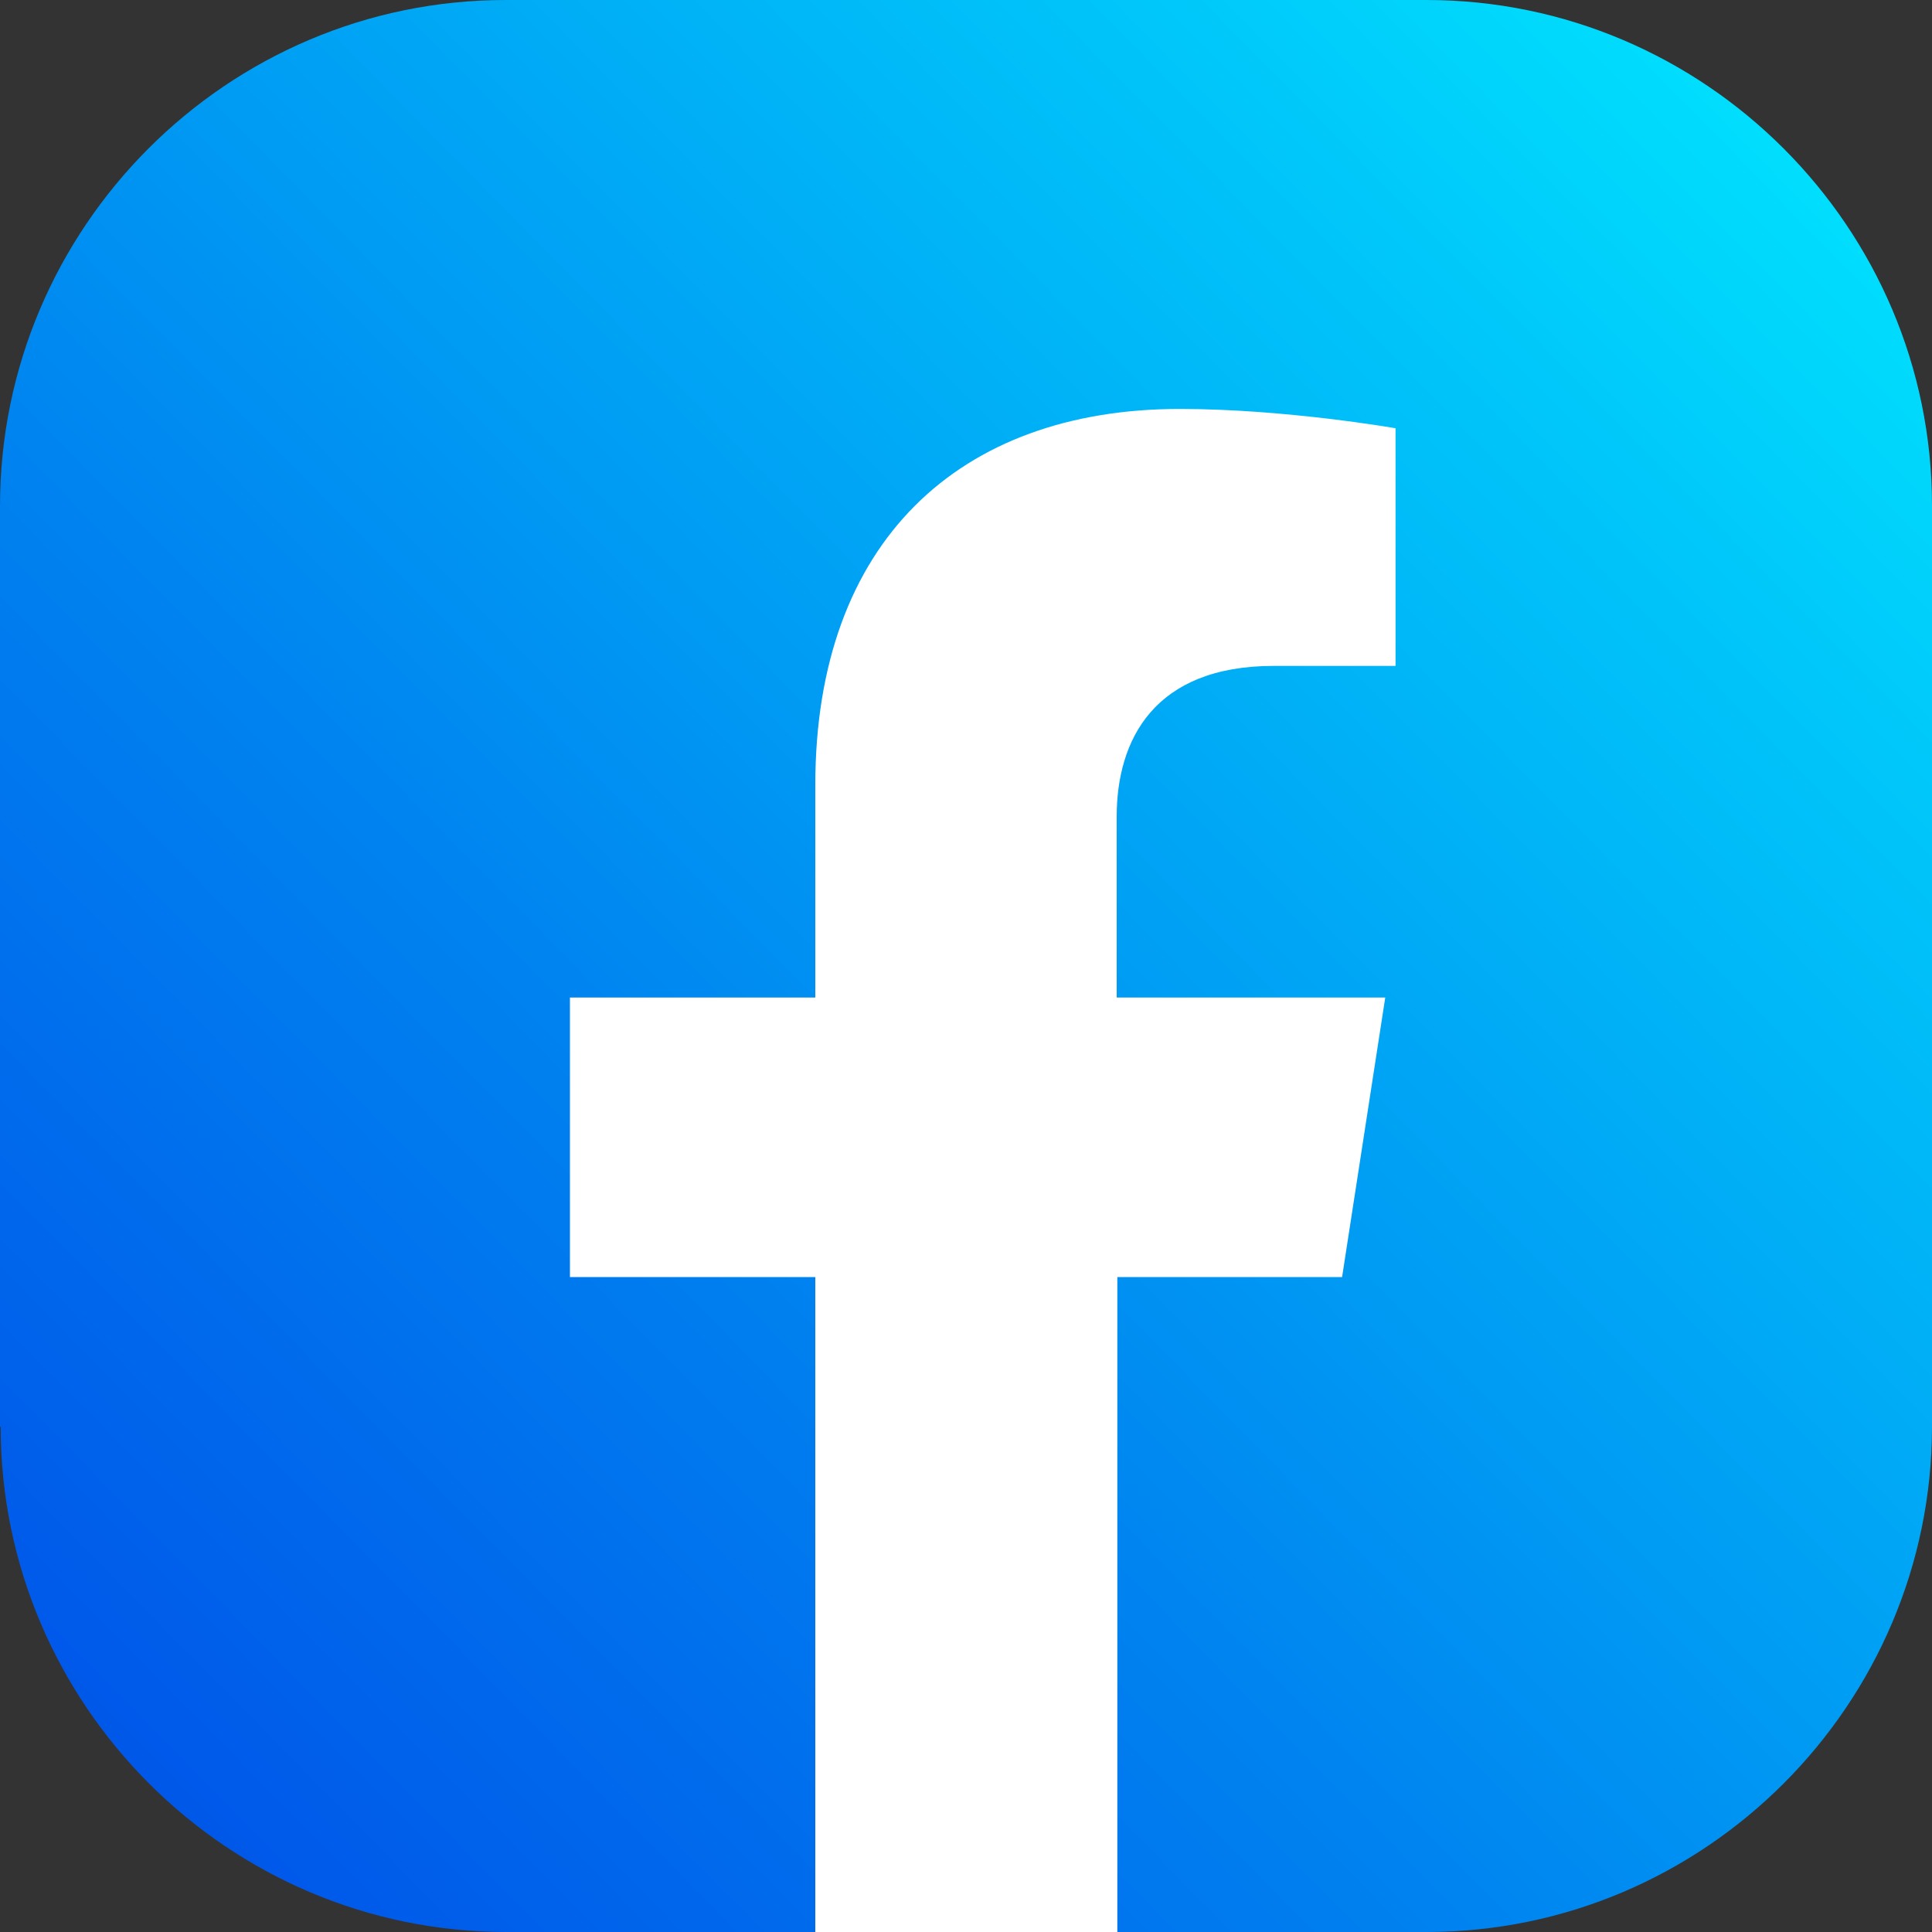
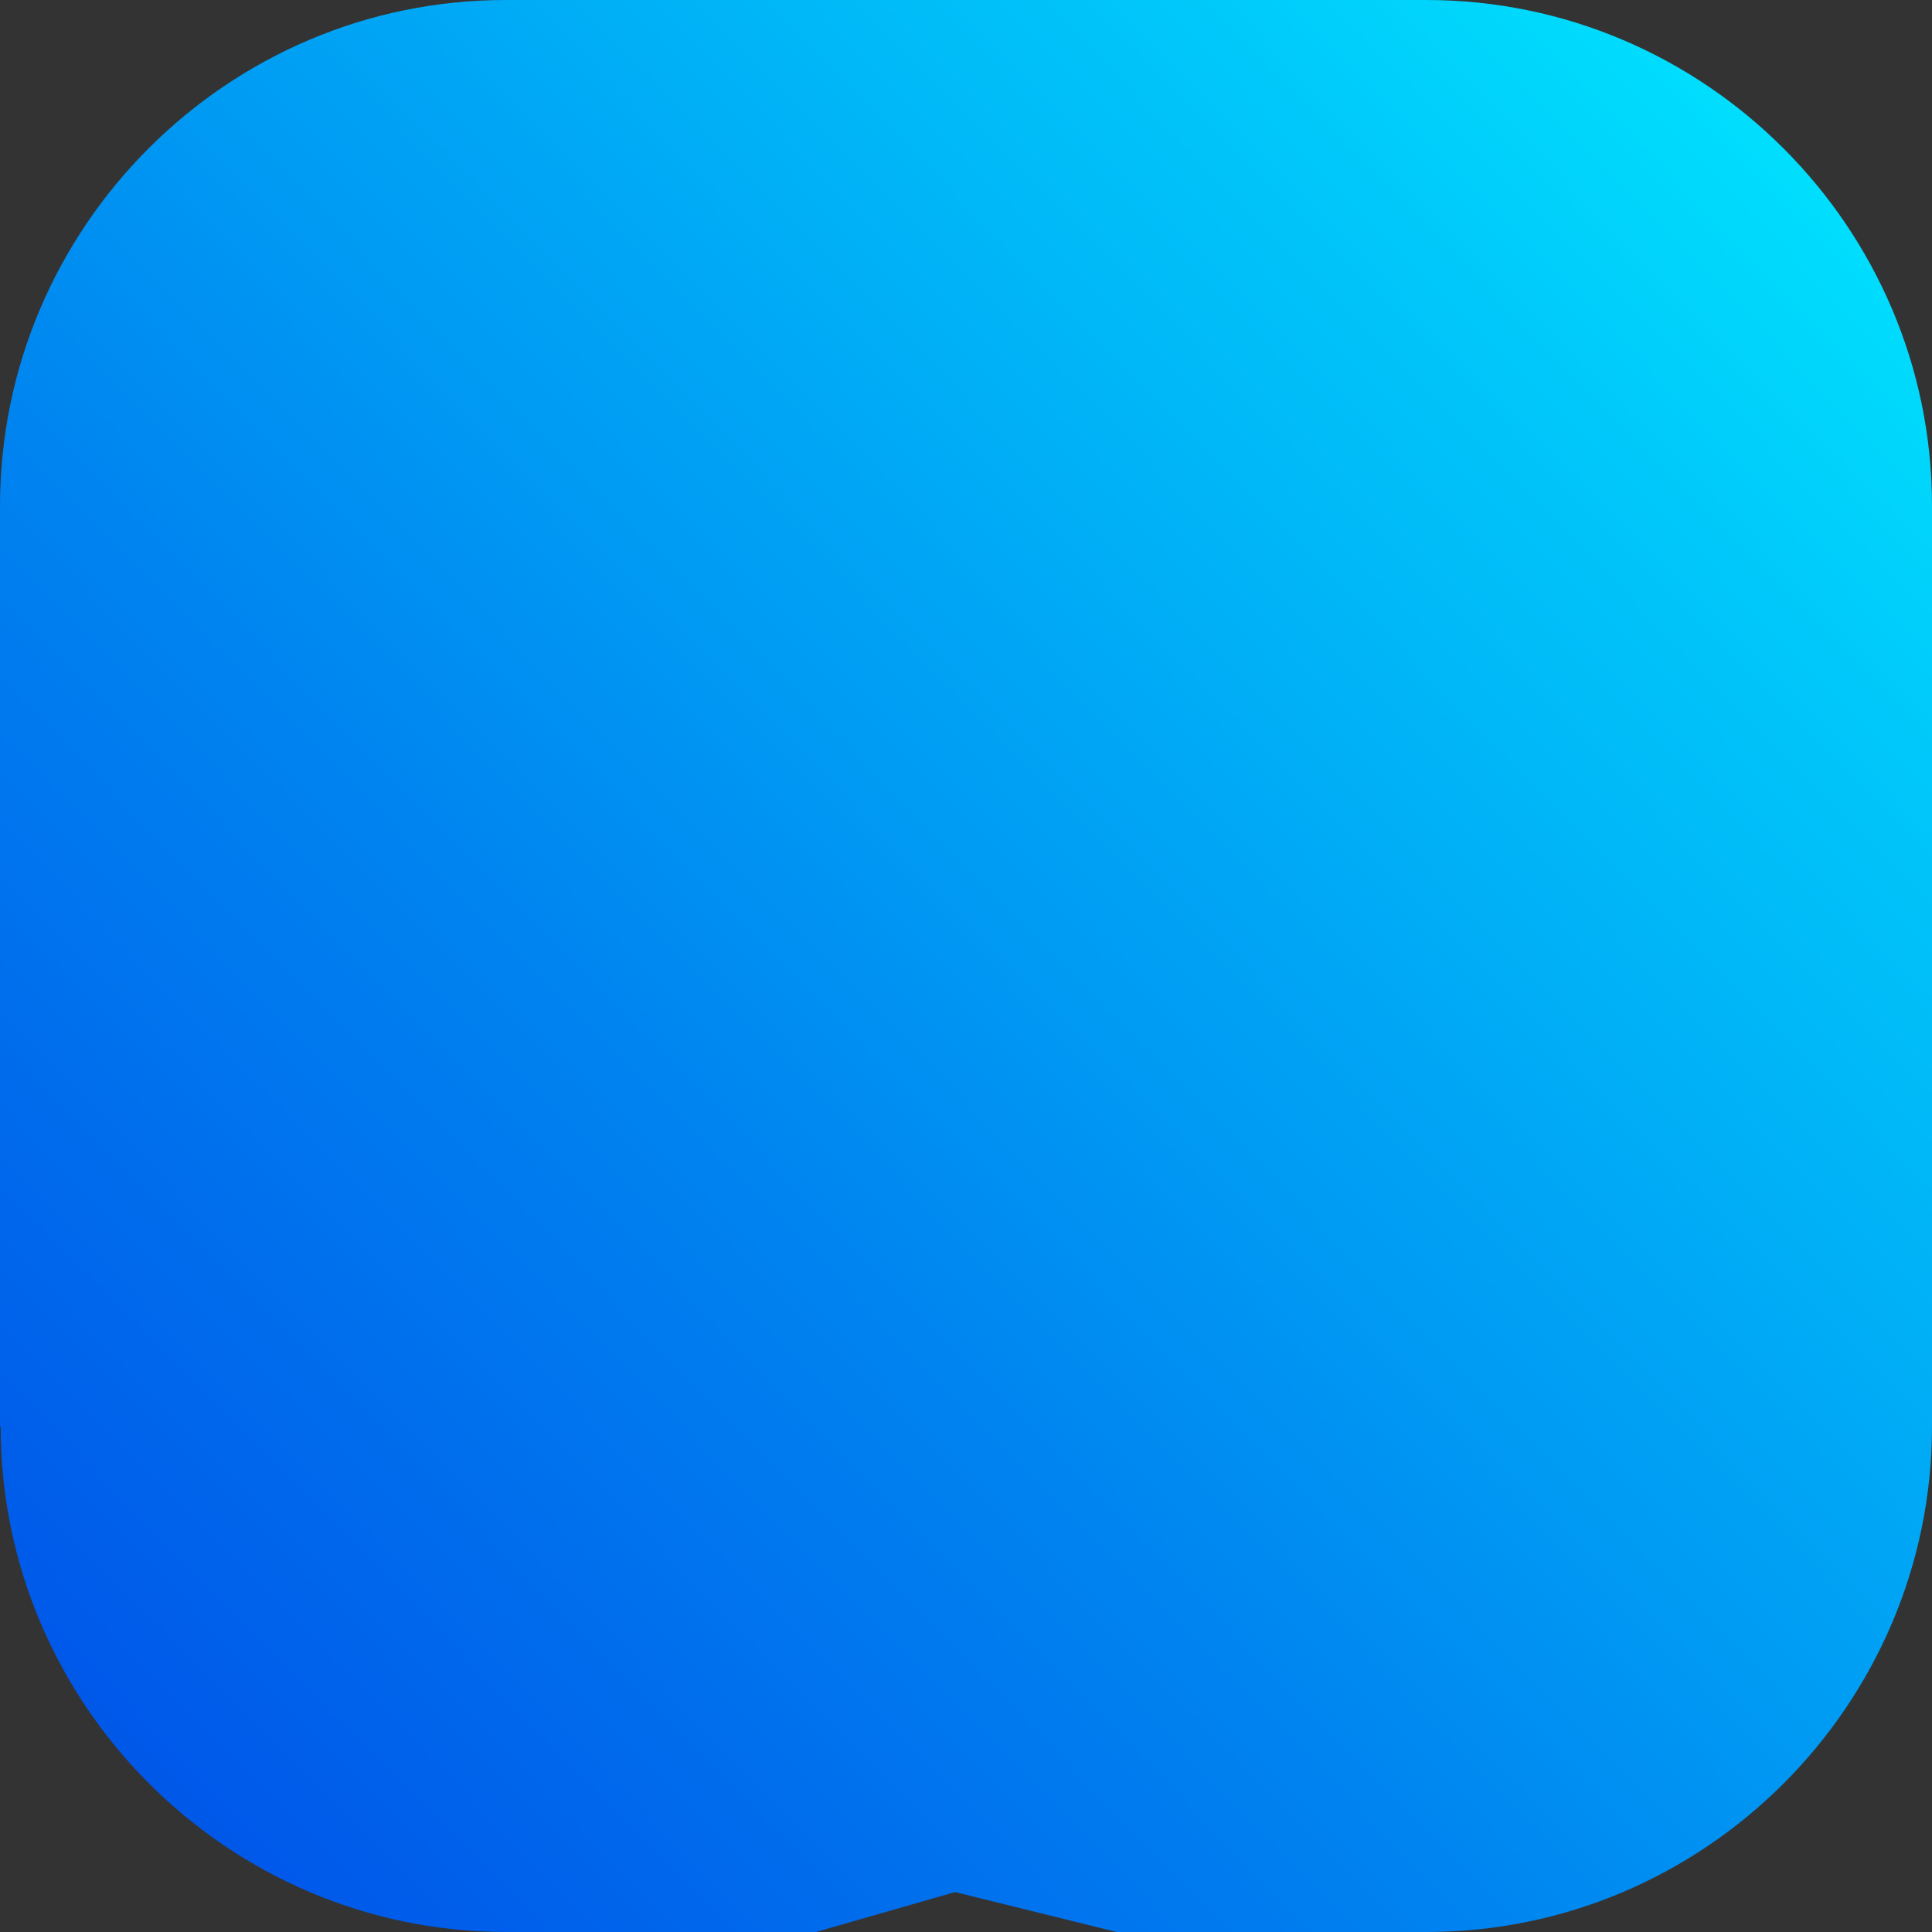
<svg xmlns="http://www.w3.org/2000/svg" id="_圖層_1" data-name="圖層 1" viewBox="0 0 30 30">
  <rect x="0" y="0" width="30" height="30" fill="#333333" stroke="none" />
  <defs>
    <style> .cls-1 { fill: url(#_未命名漸層_213); } .cls-1, .cls-2 { stroke-width: 0px; } .cls-2 { fill: #fff; } </style>
    <linearGradient id="_未命名漸層_213" data-name="未命名漸層 213" x1="-4.42" y1="34.1" x2="29.95" y2=".3" gradientUnits="userSpaceOnUse">
      <stop offset="0" stop-color="#003de6" />
      <stop offset=".14" stop-color="#004fe8" />
      <stop offset=".43" stop-color="#007def" />
      <stop offset=".83" stop-color="#00c8fa" />
      <stop offset="1" stop-color="#00ebff" />
    </linearGradient>
  </defs>
  <g id="FB">
    <path class="cls-1" d="M0,22.16V7.86C0,3.53,3.53,0,7.85,0h14.3C26.47,0,30,3.53,30,7.85v14.3c0,4.32-3.53,7.85-7.85,7.85h-4.81l-2.51-.62-2.16.62h-4.81c-4.32,0-7.85-3.53-7.85-7.85h0Z" />
-     <path class="cls-2" d="M20.84,19.83l.67-4.34h-4.17v-2.81c0-1.19.58-2.34,2.44-2.34h1.89v-3.69s-1.71-.3-3.35-.3c-3.43,0-5.66,2.07-5.66,5.84v3.3h-3.81v4.34h3.81v10.17h4.69v-10.17s3.5,0,3.5,0Z" />
  </g>
</svg>